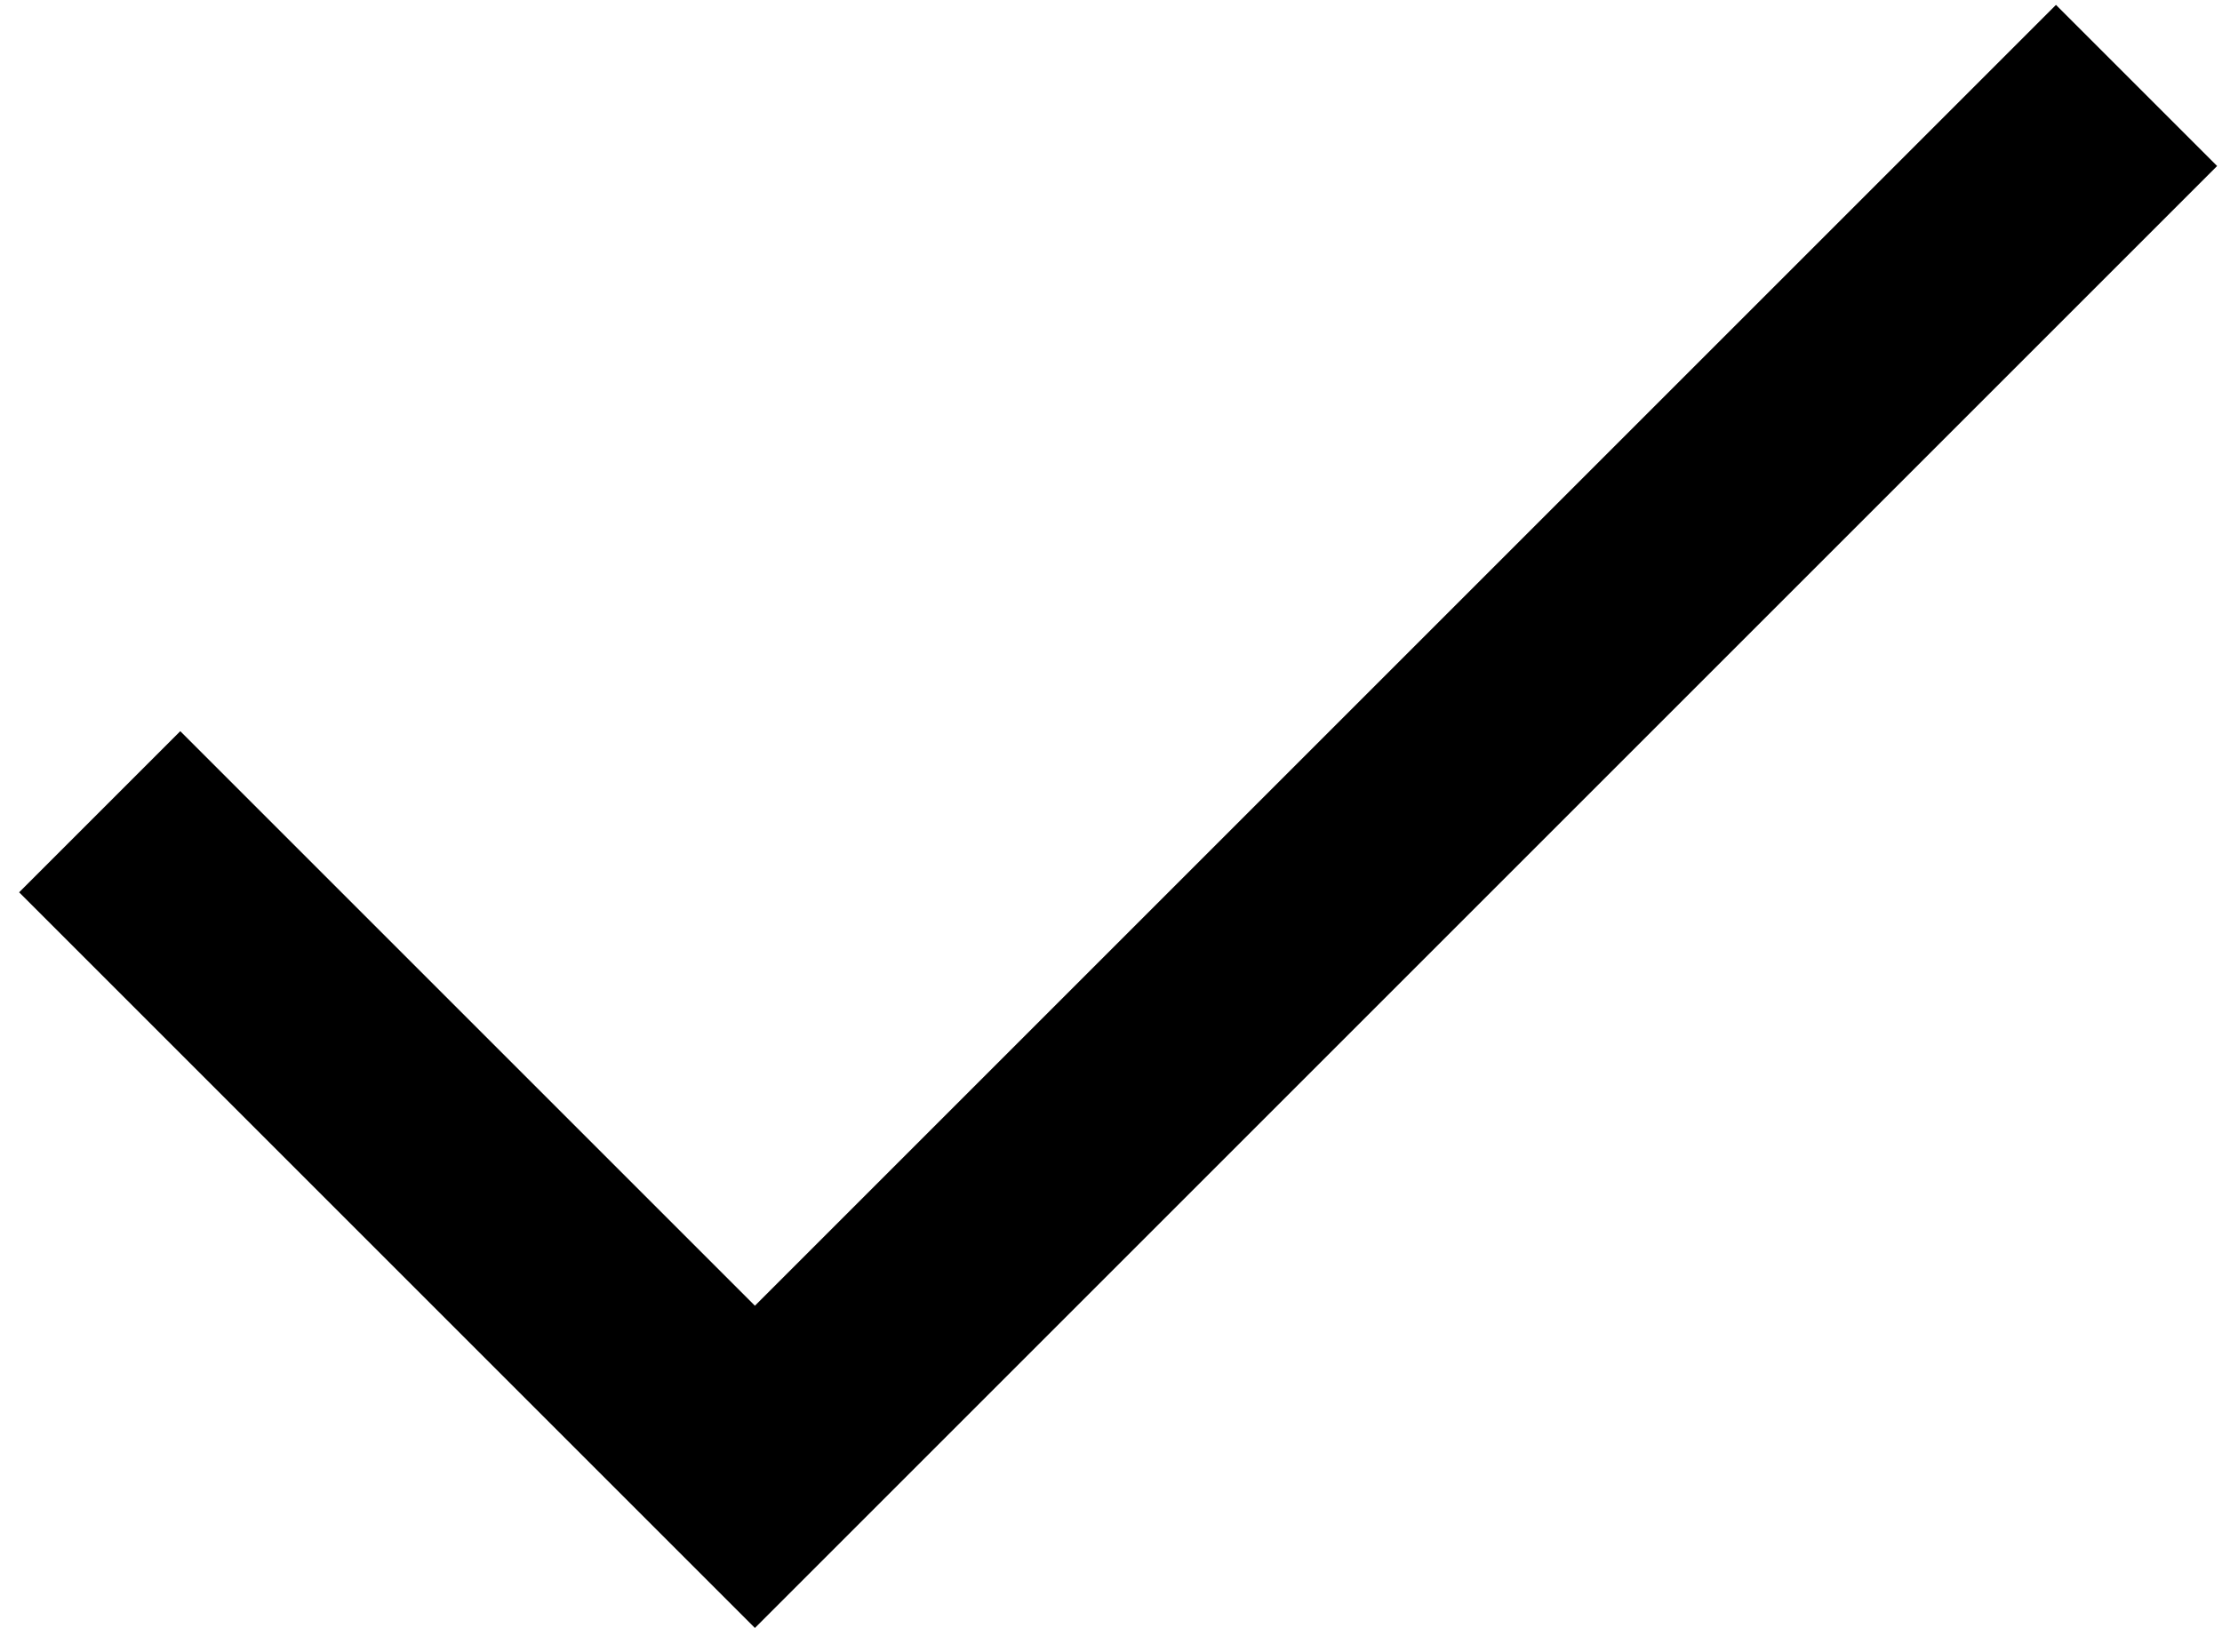
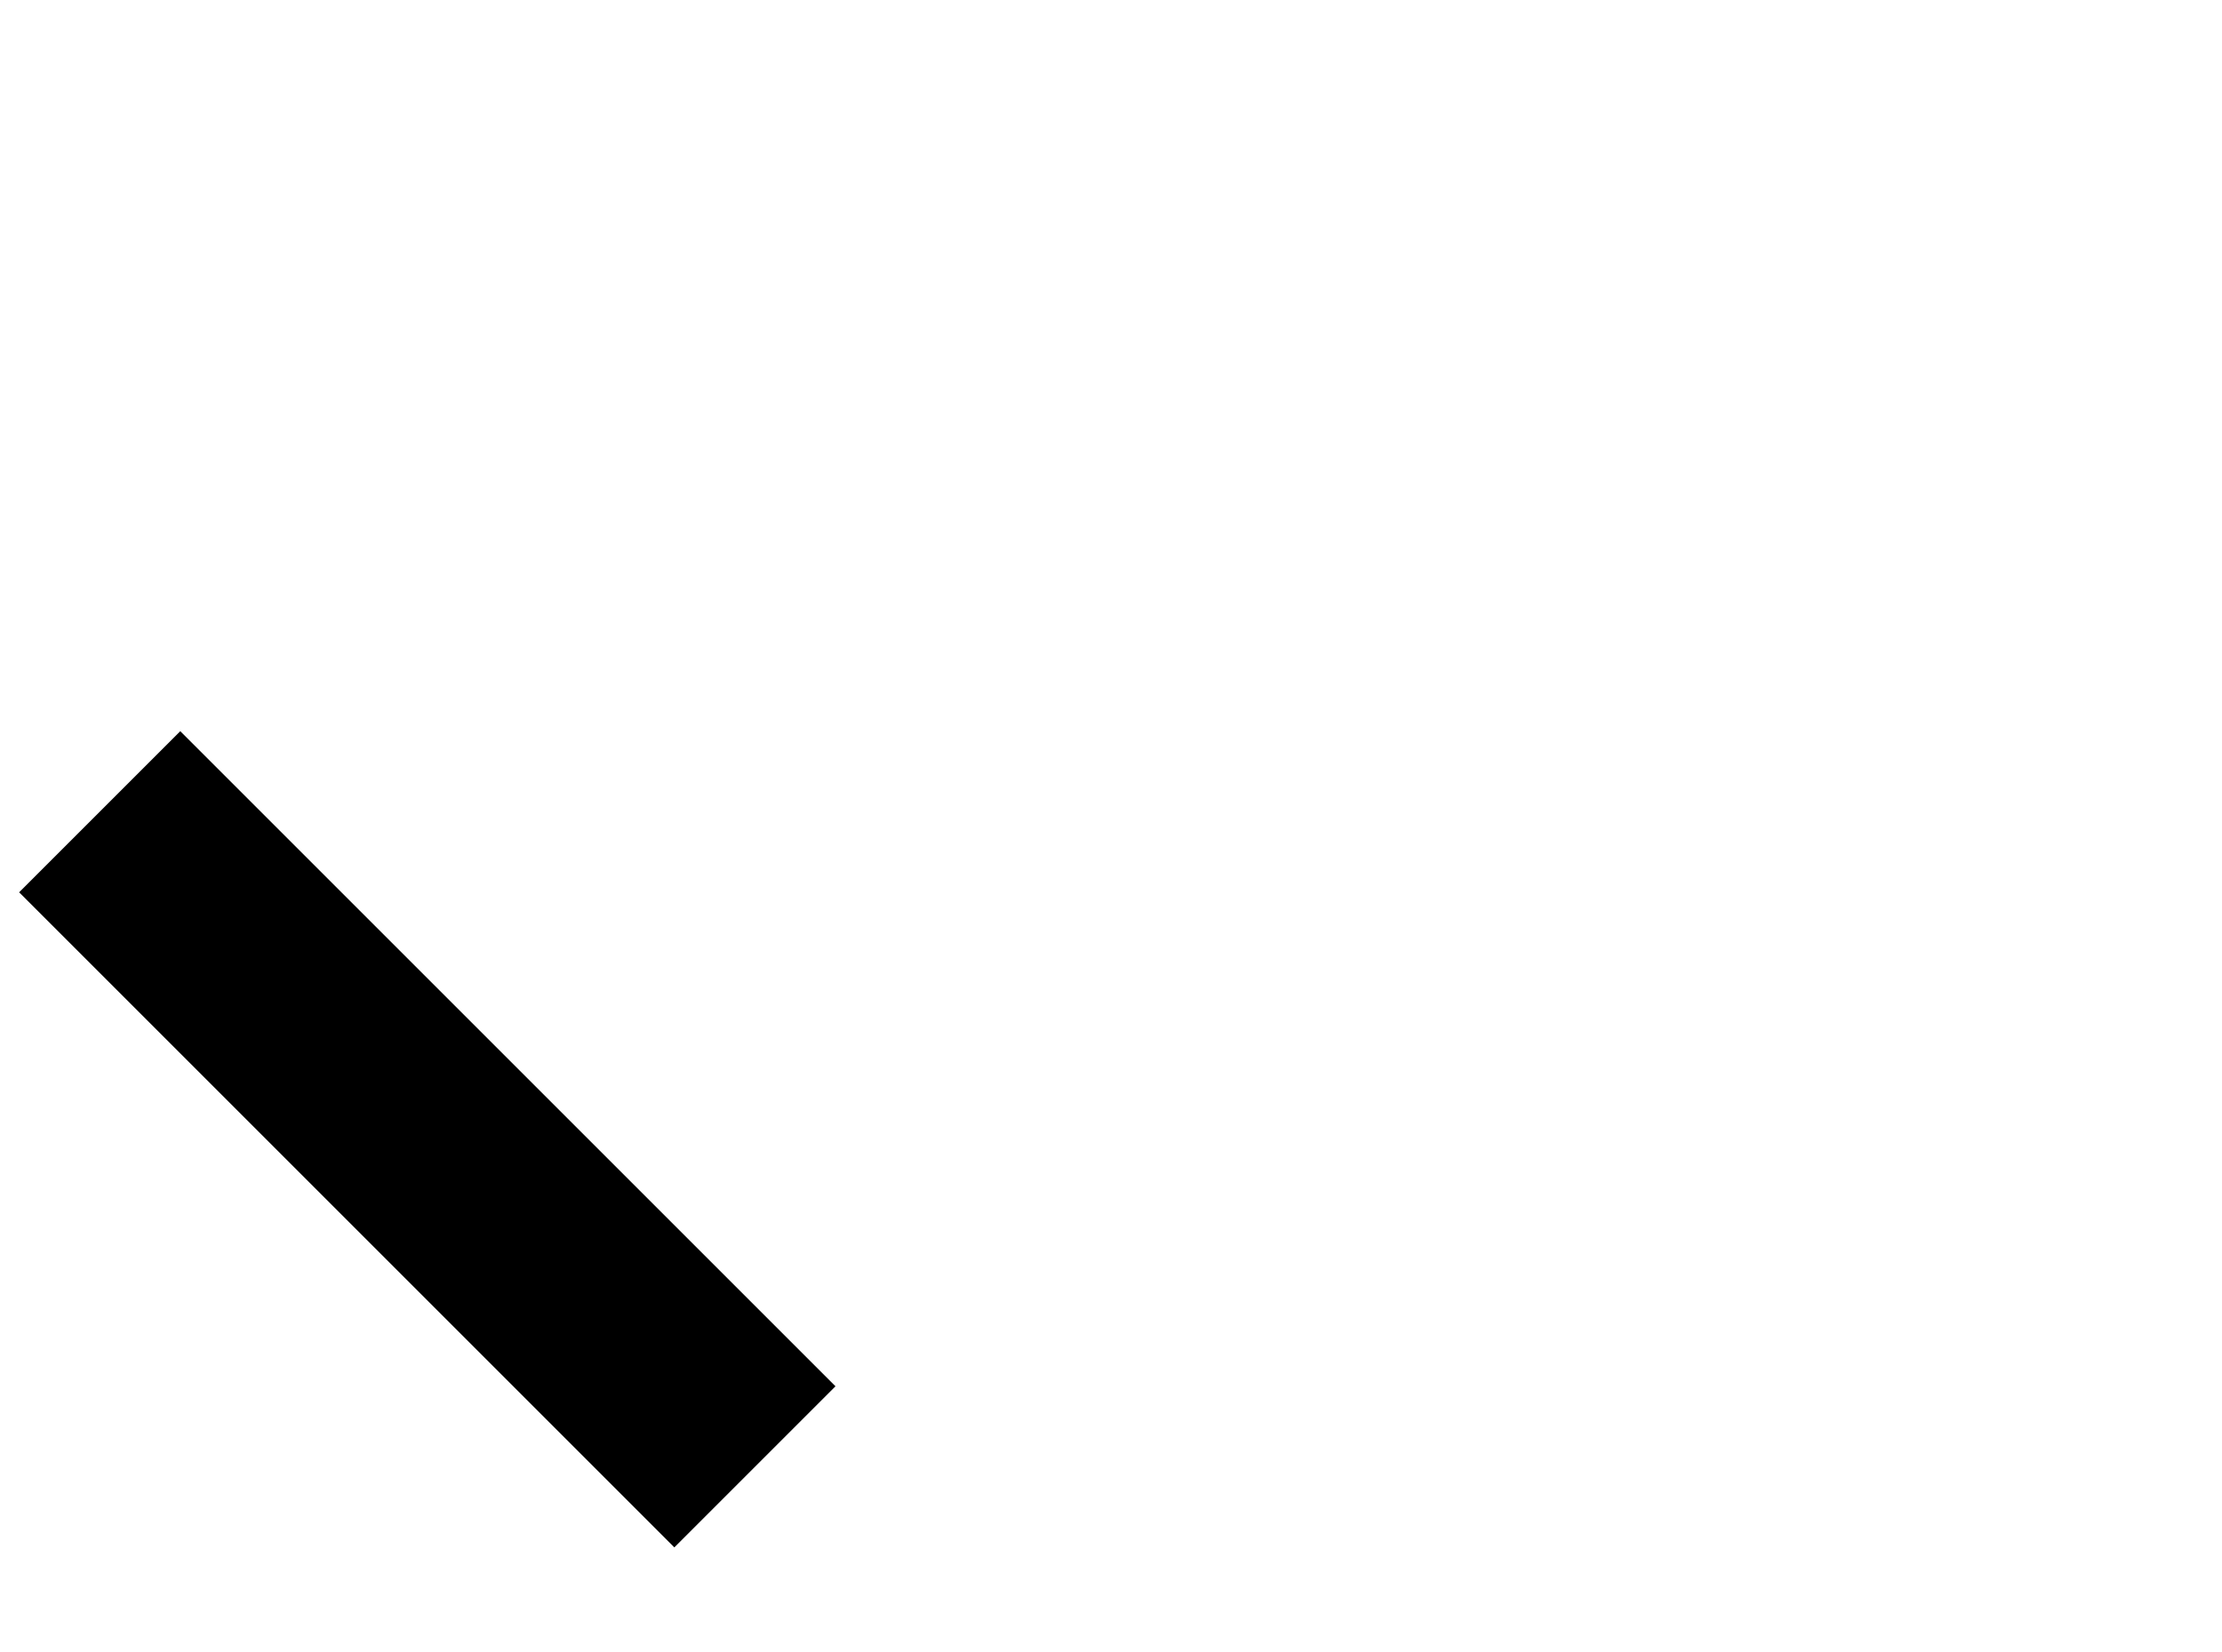
<svg xmlns="http://www.w3.org/2000/svg" width="78" height="58" viewBox="0 0 78 58" fill="none">
-   <path d="M3.5 28.5L26.5 51.5L75 3" stroke="black" stroke-width="8" />
+   <path d="M3.5 28.5L26.5 51.5" stroke="black" stroke-width="8" />
</svg>